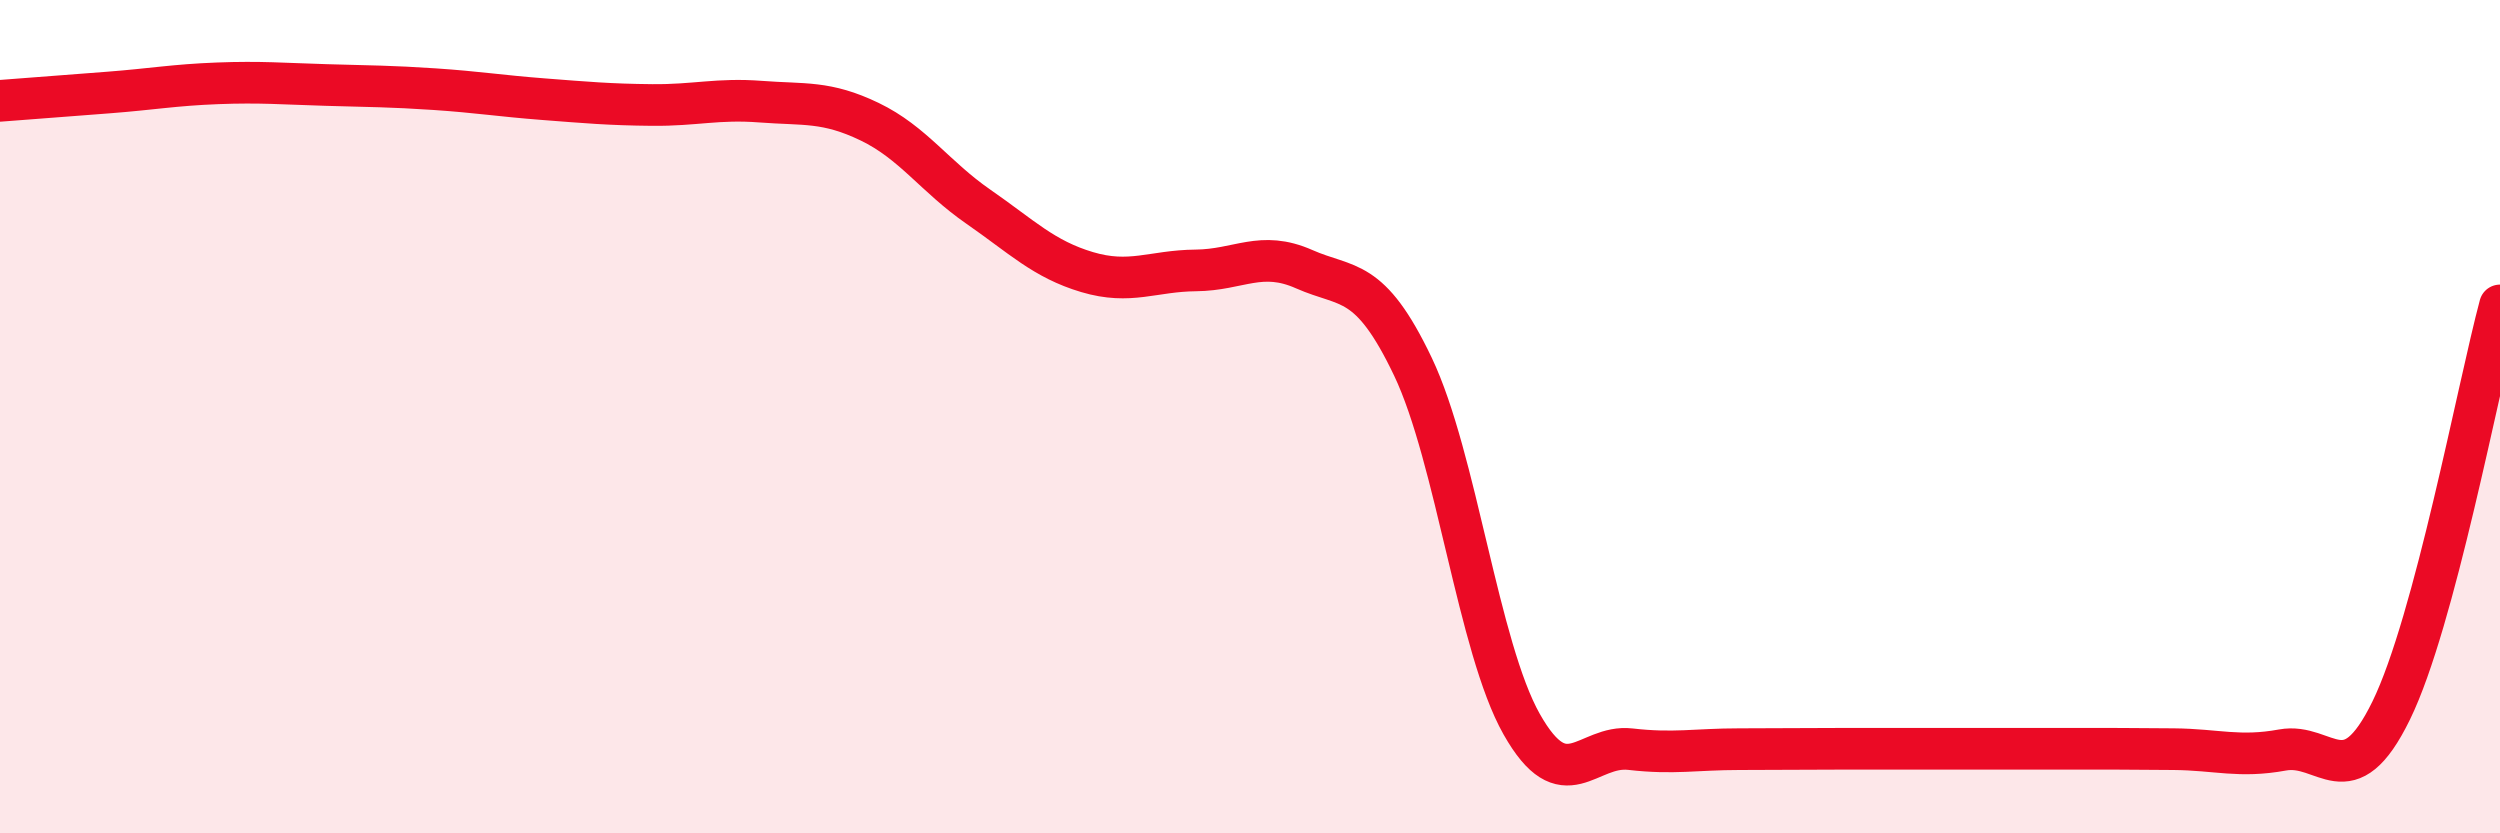
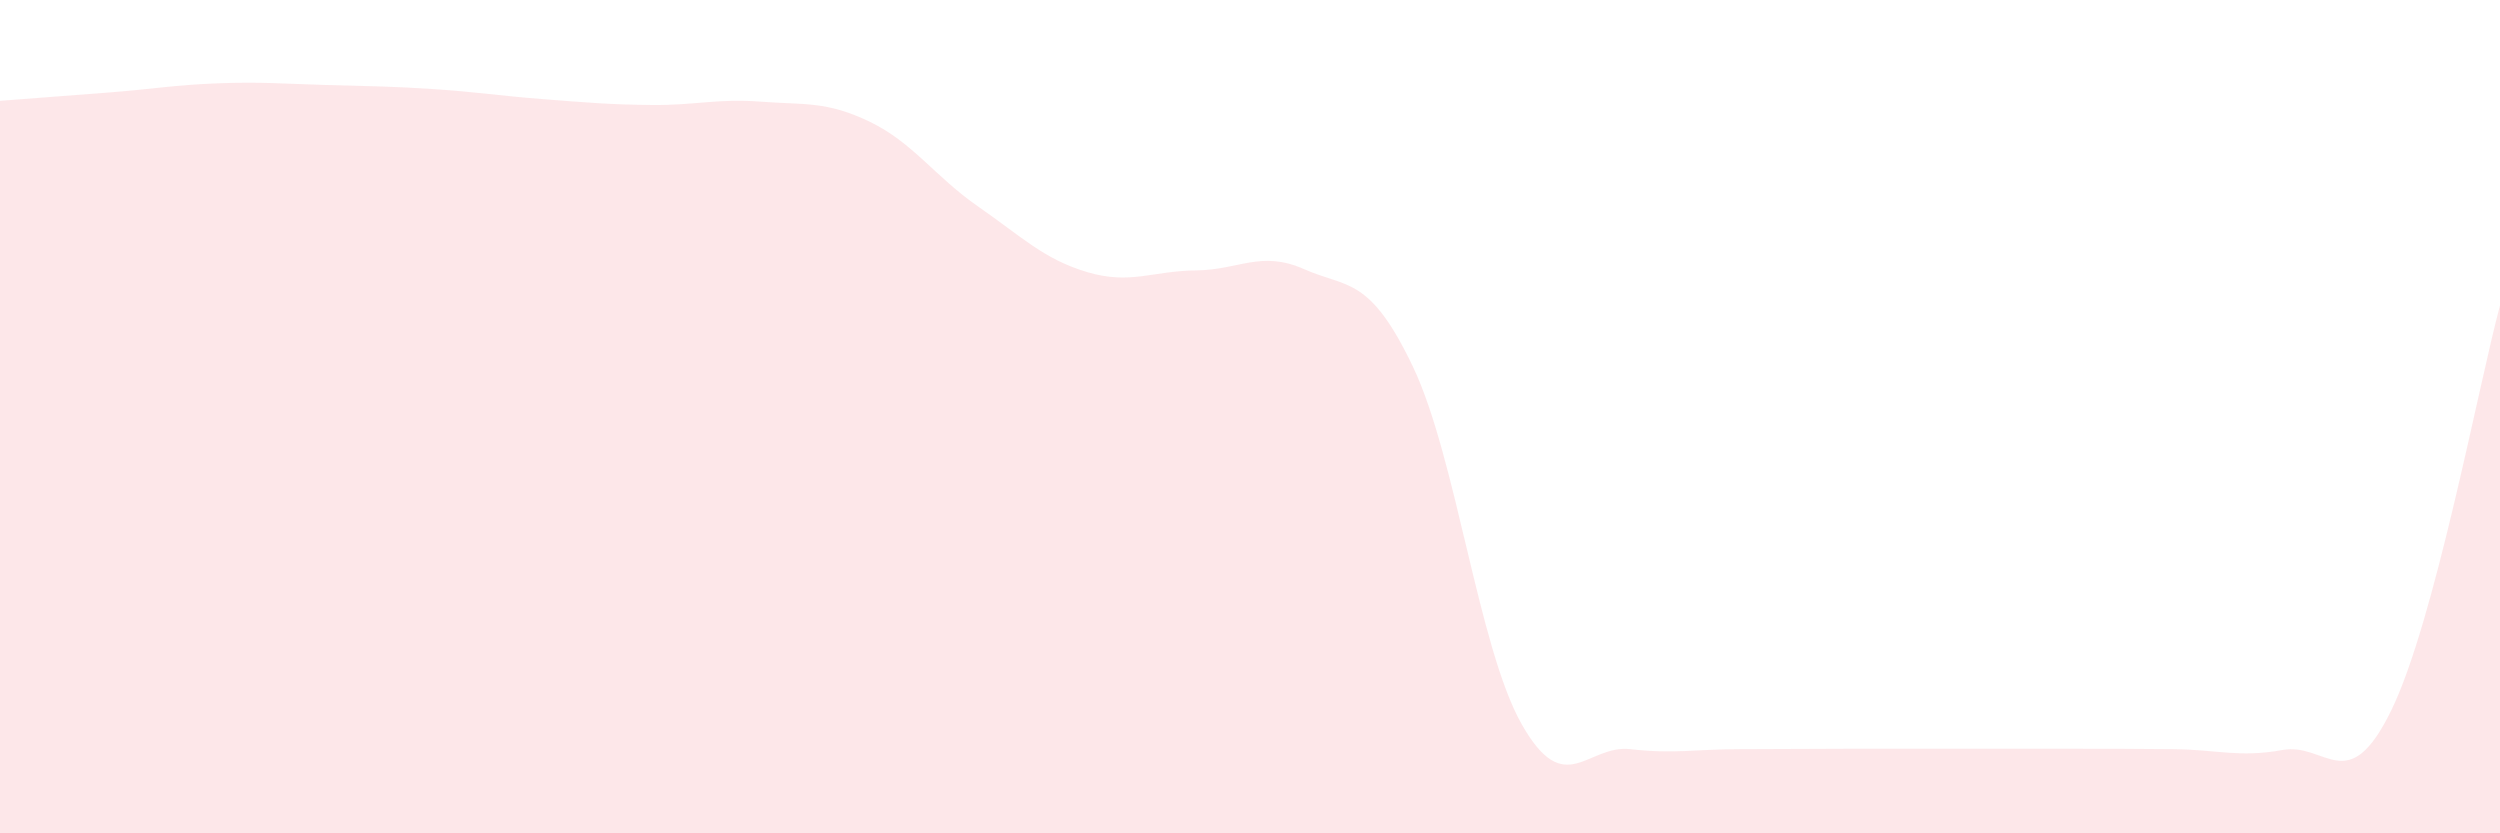
<svg xmlns="http://www.w3.org/2000/svg" width="60" height="20" viewBox="0 0 60 20">
  <path d="M 0,2.42 C 0.52,2.38 1.57,2.3 2.61,2.22 C 3.65,2.14 4.18,2.04 5.22,2 C 6.26,1.96 6.79,2.01 7.83,2.04 C 8.87,2.07 9.39,2.07 10.43,2.14 C 11.47,2.21 12,2.3 13.04,2.38 C 14.08,2.46 14.61,2.51 15.65,2.52 C 16.69,2.53 17.22,2.36 18.26,2.44 C 19.3,2.52 19.83,2.42 20.87,2.92 C 21.91,3.42 22.44,4.24 23.48,4.96 C 24.52,5.68 25.05,6.22 26.09,6.53 C 27.13,6.84 27.66,6.5 28.7,6.49 C 29.74,6.48 30.26,6 31.3,6.46 C 32.34,6.92 32.87,6.62 33.91,8.8 C 34.95,10.98 35.48,15.54 36.52,17.38 C 37.56,19.22 38.09,17.86 39.13,17.98 C 40.17,18.1 40.7,17.98 41.74,17.98 C 42.78,17.98 43.31,17.97 44.35,17.97 C 45.39,17.97 45.92,17.97 46.96,17.97 C 48,17.97 48.53,17.97 49.57,17.97 C 50.61,17.97 51.13,17.97 52.17,17.98 C 53.21,17.99 53.74,18.19 54.78,18 C 55.82,17.81 56.35,19.18 57.39,17.05 C 58.43,14.92 59.48,9.27 60,7.33L60 20L0 20Z" fill="#EB0A25" opacity="0.1" stroke-linecap="round" stroke-linejoin="round" />
-   <path d="M 0,2.42 C 0.52,2.38 1.57,2.3 2.61,2.22 C 3.65,2.14 4.18,2.04 5.22,2 C 6.26,1.96 6.79,2.01 7.83,2.04 C 8.87,2.07 9.39,2.07 10.43,2.14 C 11.47,2.21 12,2.3 13.04,2.38 C 14.08,2.46 14.61,2.51 15.65,2.52 C 16.69,2.53 17.22,2.36 18.26,2.44 C 19.3,2.52 19.83,2.42 20.87,2.92 C 21.91,3.42 22.44,4.24 23.48,4.96 C 24.52,5.68 25.05,6.22 26.09,6.53 C 27.13,6.84 27.66,6.5 28.7,6.49 C 29.74,6.48 30.26,6 31.3,6.46 C 32.34,6.92 32.87,6.62 33.91,8.8 C 34.95,10.98 35.48,15.54 36.52,17.38 C 37.56,19.22 38.09,17.86 39.13,17.98 C 40.17,18.1 40.7,17.98 41.74,17.98 C 42.78,17.98 43.31,17.97 44.35,17.97 C 45.39,17.97 45.92,17.97 46.96,17.97 C 48,17.97 48.53,17.97 49.57,17.97 C 50.61,17.97 51.13,17.97 52.17,17.98 C 53.21,17.99 53.74,18.19 54.78,18 C 55.82,17.81 56.35,19.18 57.39,17.05 C 58.43,14.92 59.48,9.27 60,7.33" stroke="#EB0A25" stroke-width="1" fill="none" stroke-linecap="round" stroke-linejoin="round" />
</svg>